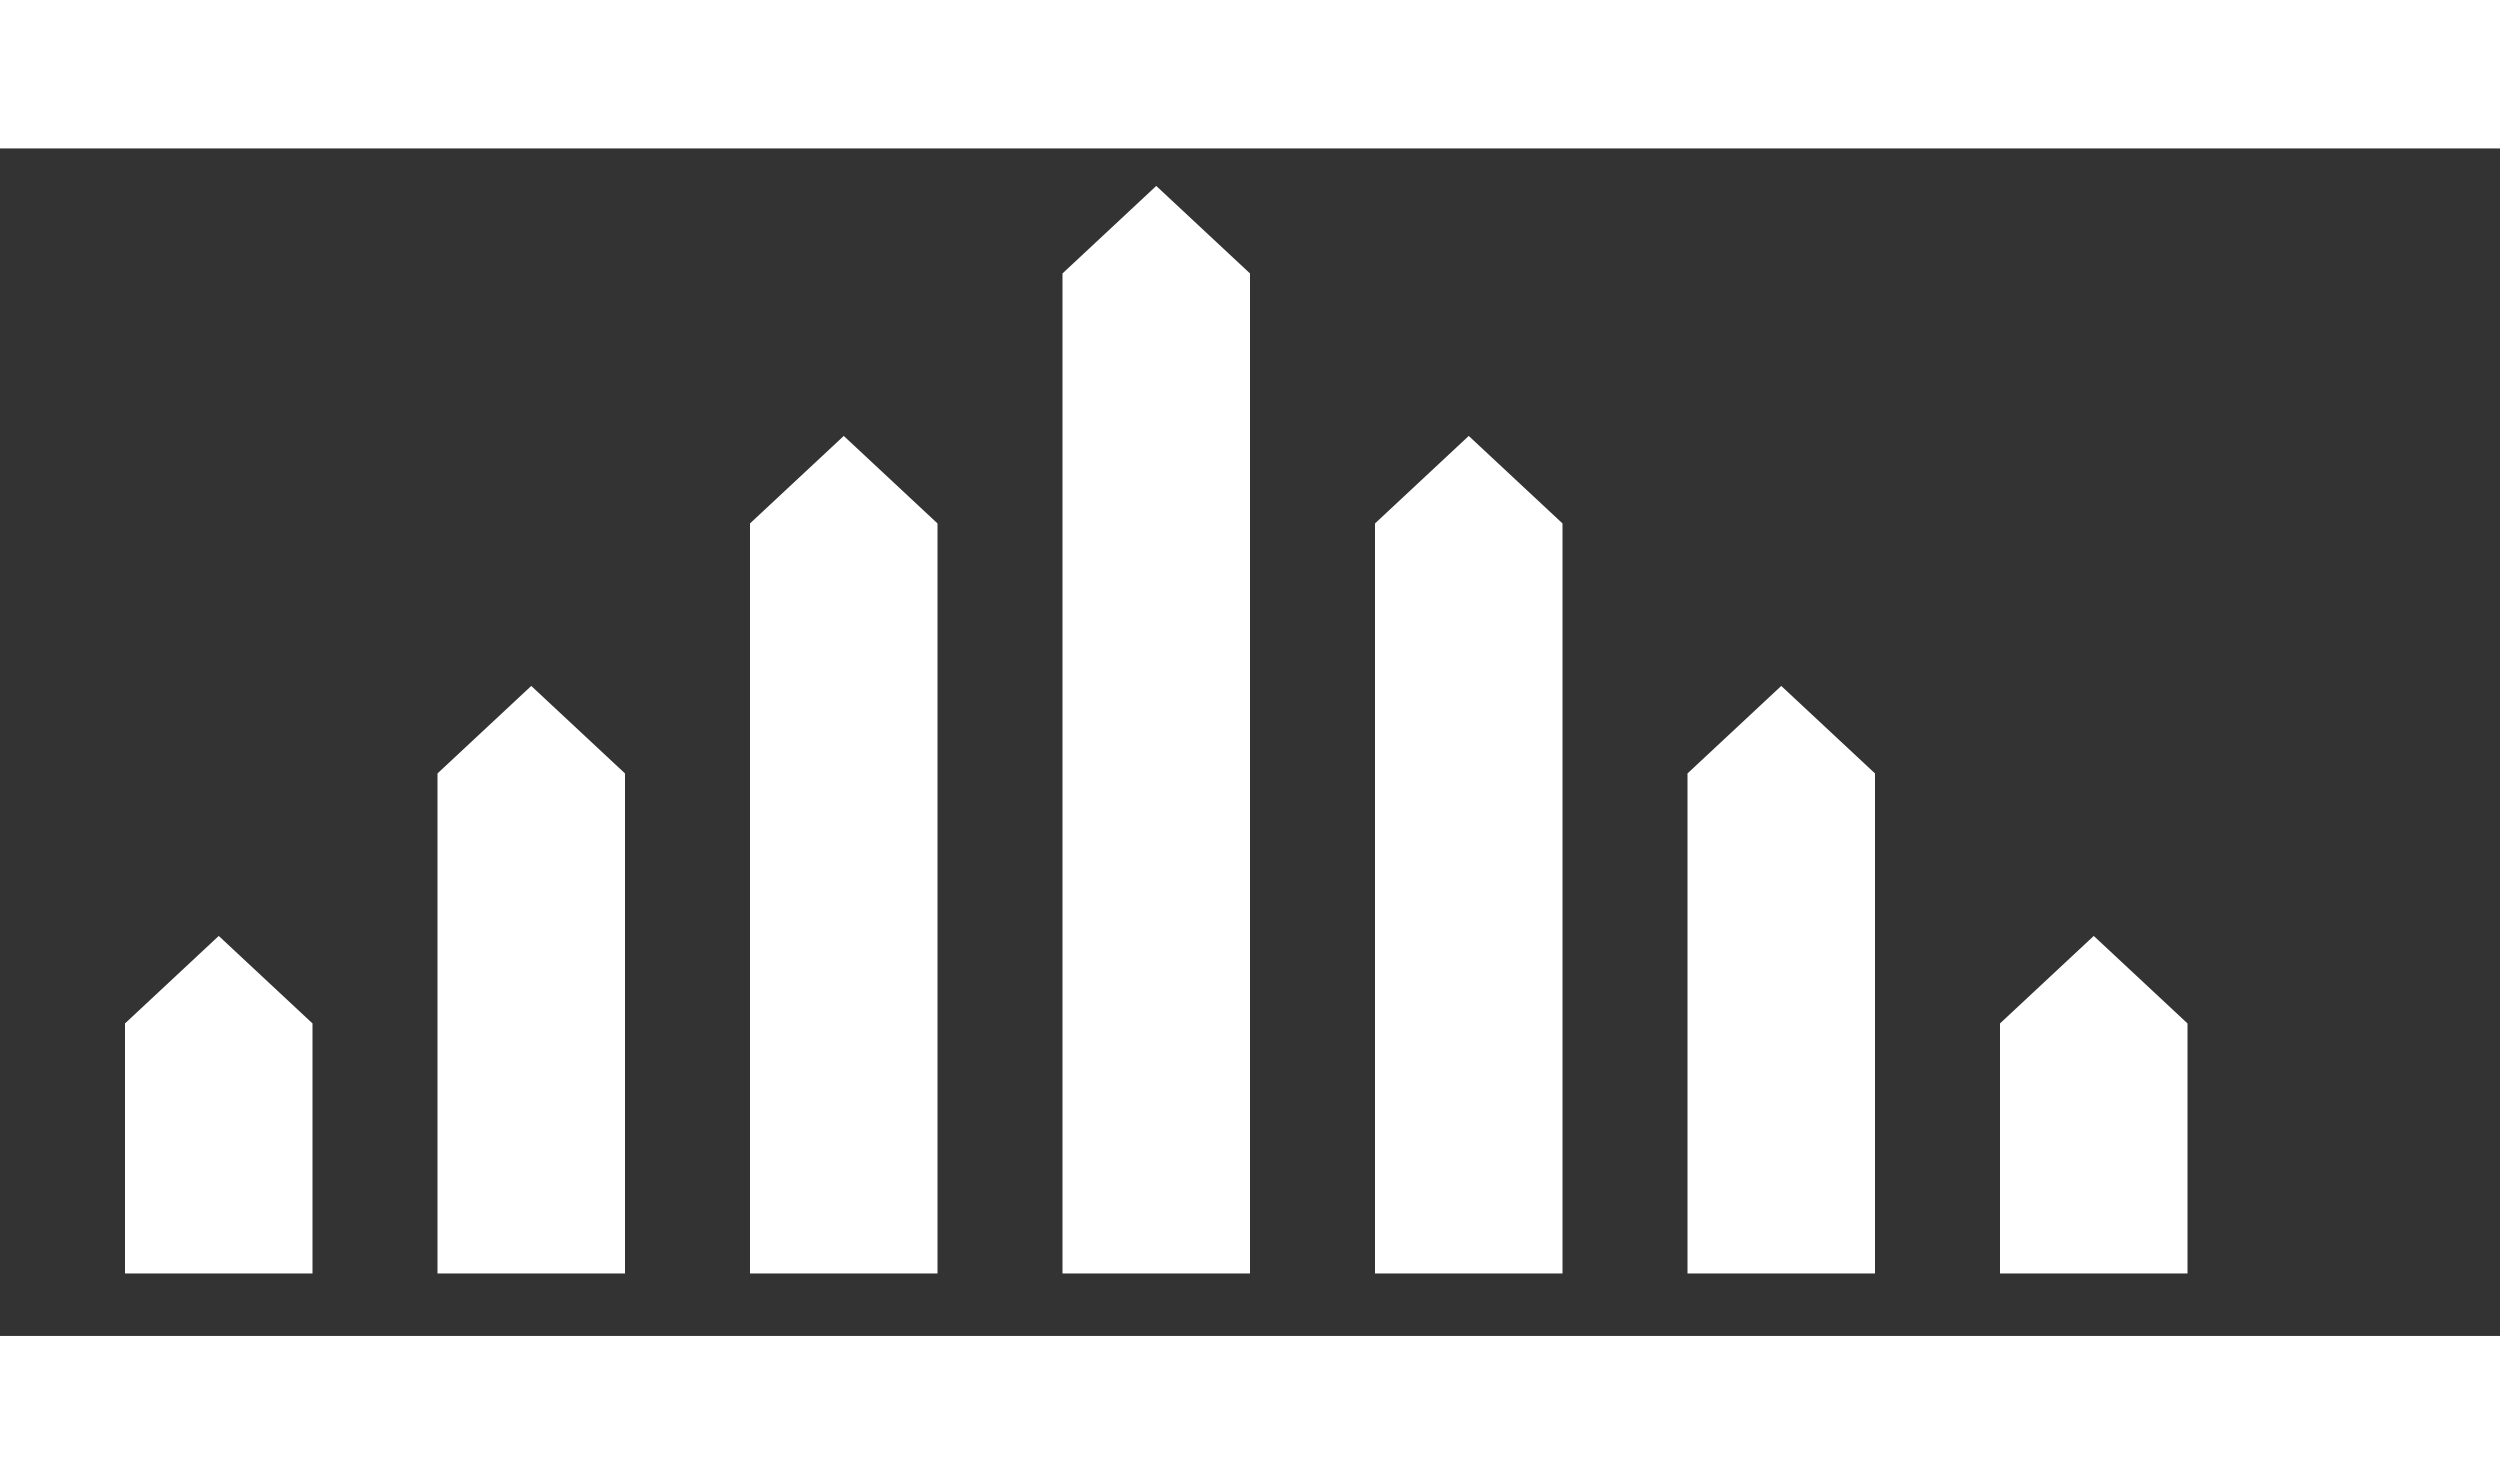
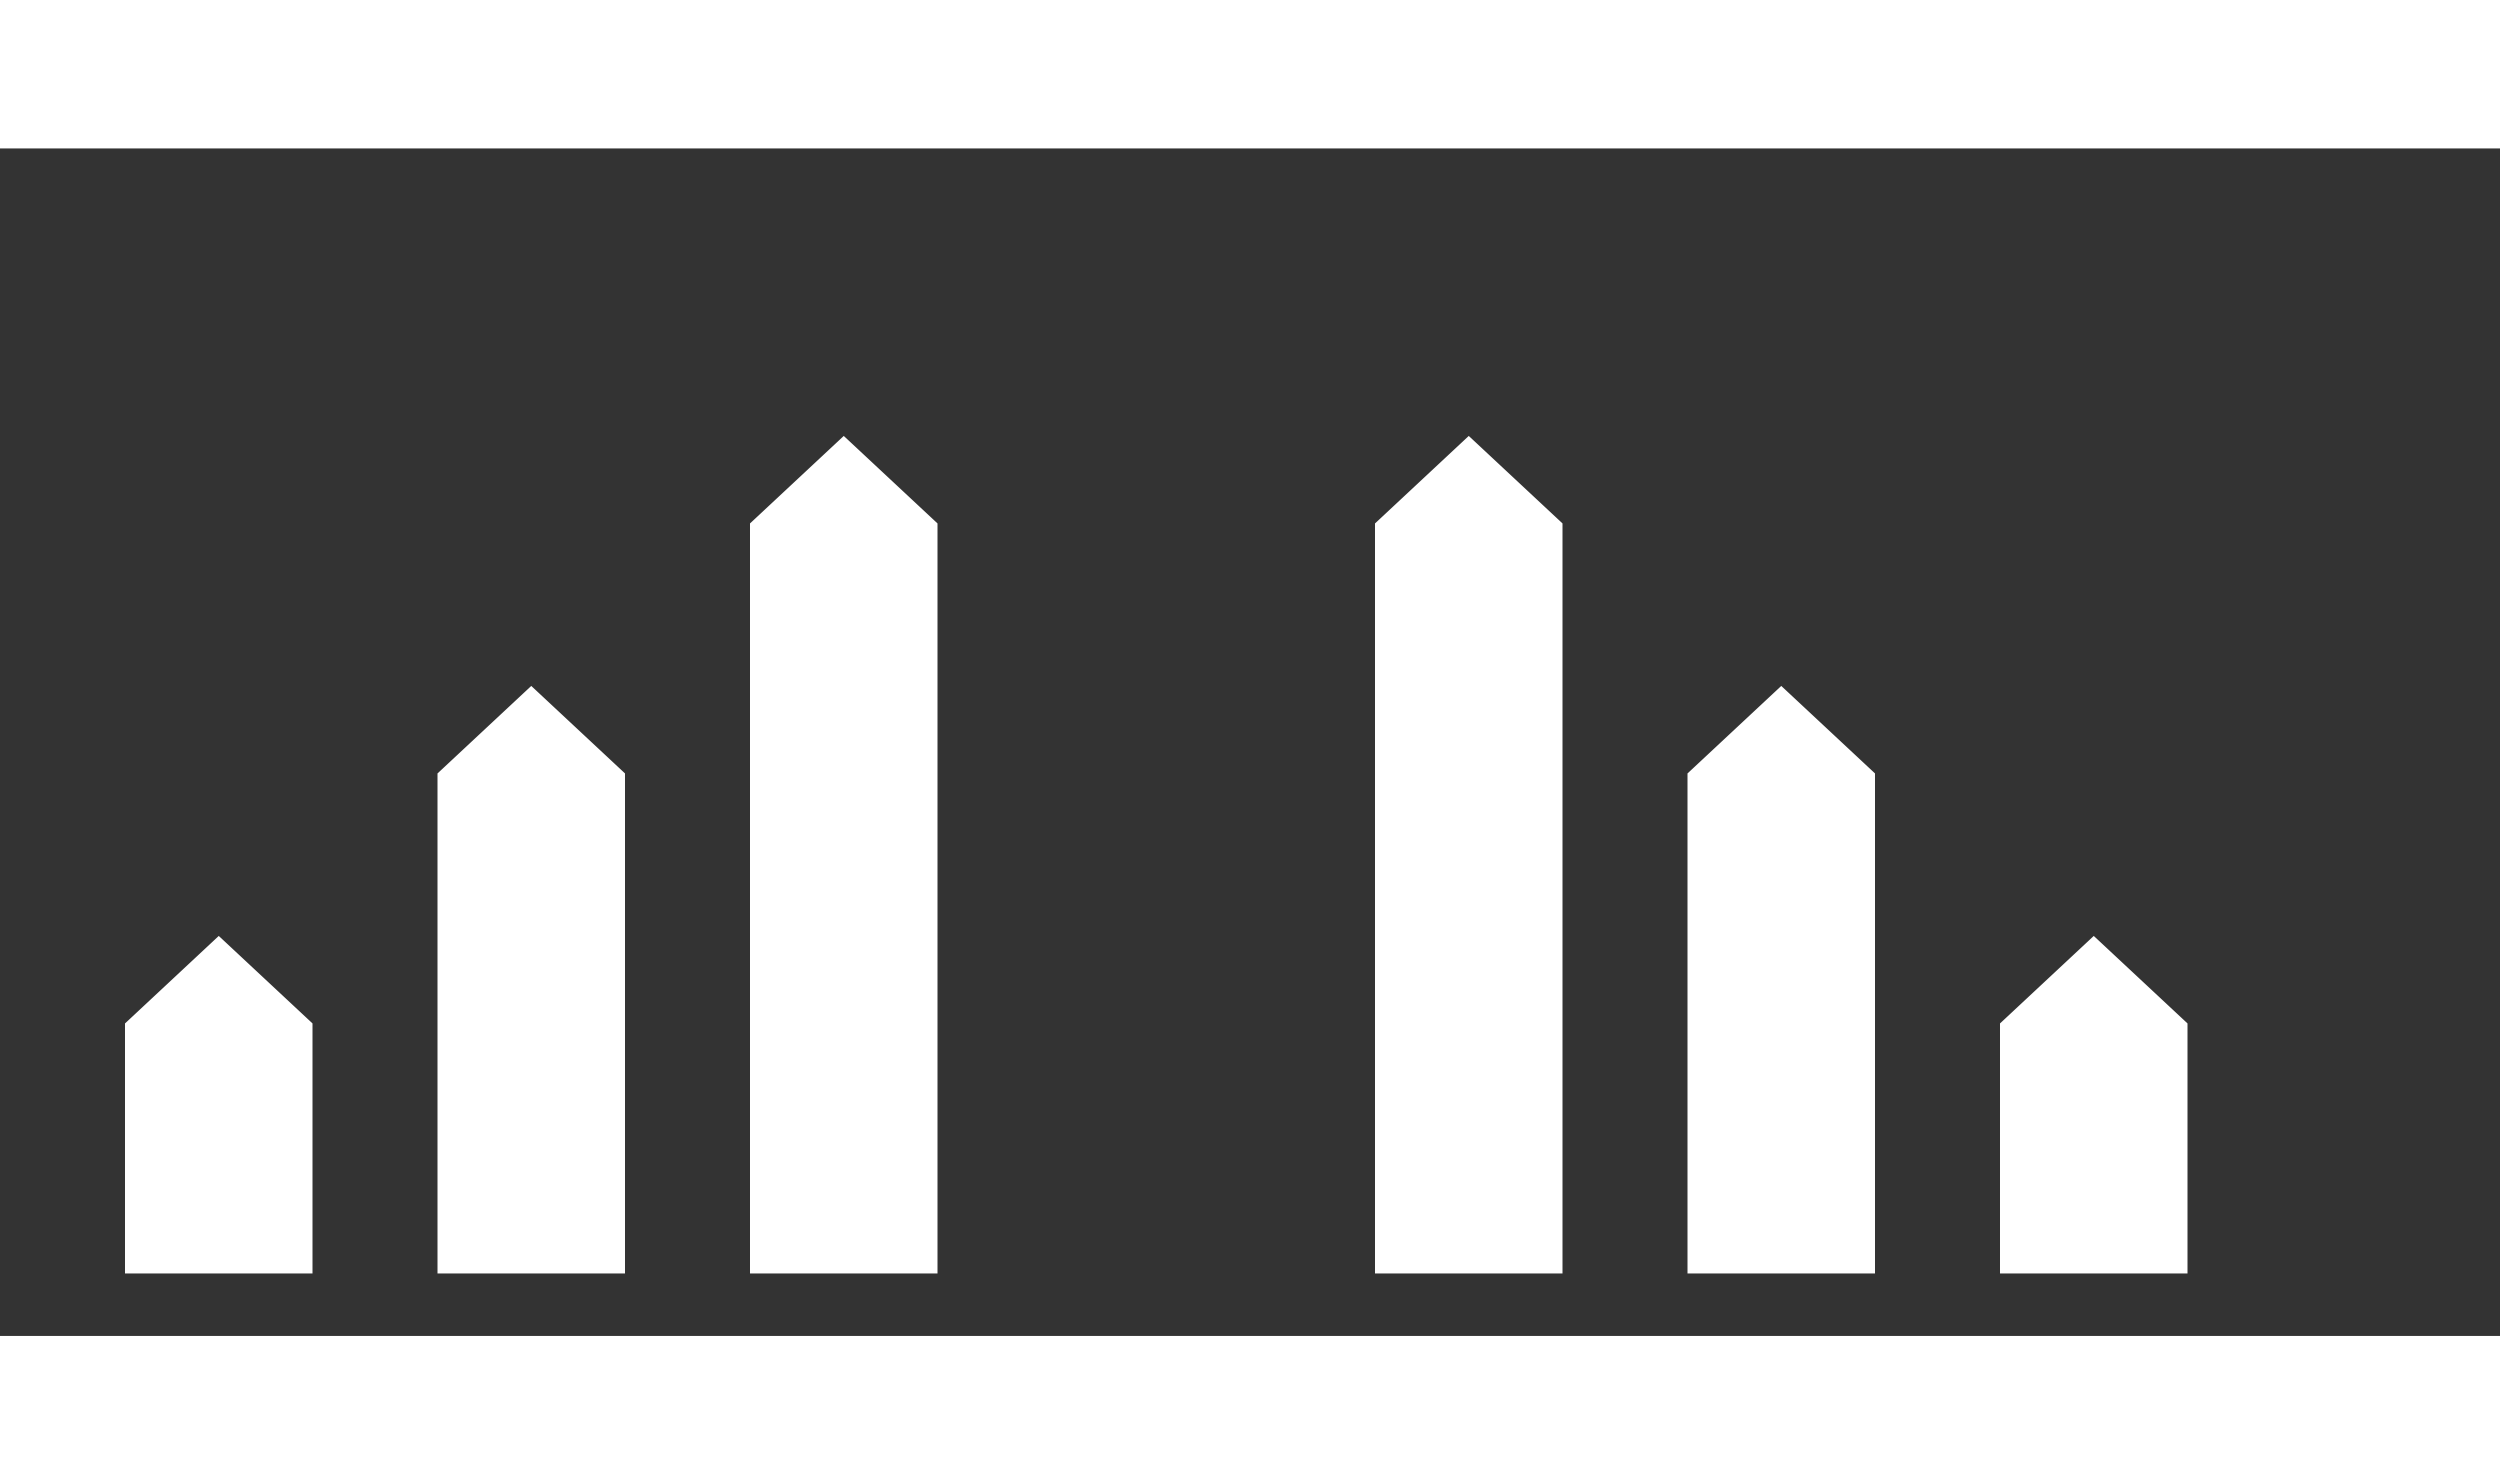
<svg xmlns="http://www.w3.org/2000/svg" width="32" height="19" viewBox="0 25 200 95">
  <rect x="0" y="25" width="200" height="95" fill="#333333" stroke="none" />
  <path d="M10 115 L10 95 L17.5 88 L25 95 L25 115 Z" fill="white" />
  <path d="M35 115 L35 75 L42.5 68 L50 75 L50 115 Z" fill="white" />
  <path d="M60 115 L60 55 L67.5 48 L75 55 L75 115 Z" fill="white" />
-   <path d="M85 115 L85 35 L92.5 28 L100 35 L100 115 Z" fill="white" />
  <path d="M110 115 L110 55 L117.5 48 L125 55 L125 115 Z" fill="white" />
  <path d="M135 115 L135 75 L142.5 68 L150 75 L150 115 Z" fill="white" />
  <path d="M160 115 L160 95 L167.5 88 L175 95 L175 115 Z" fill="white" />
</svg>